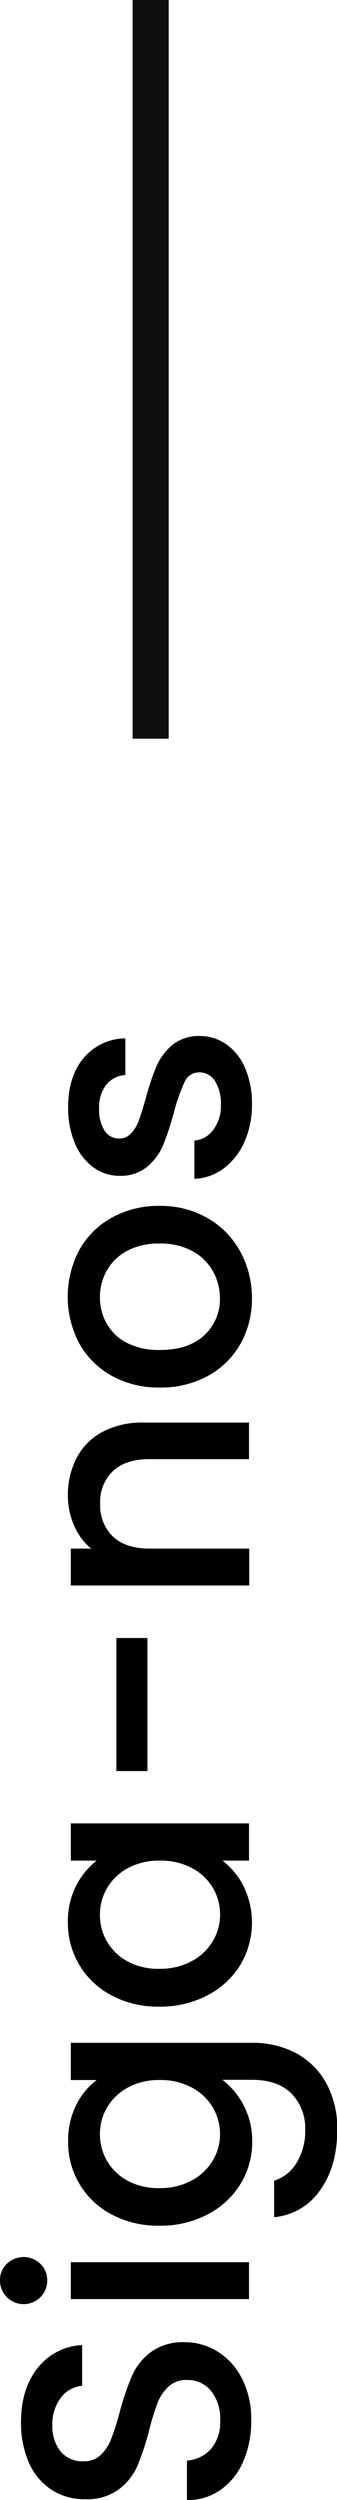
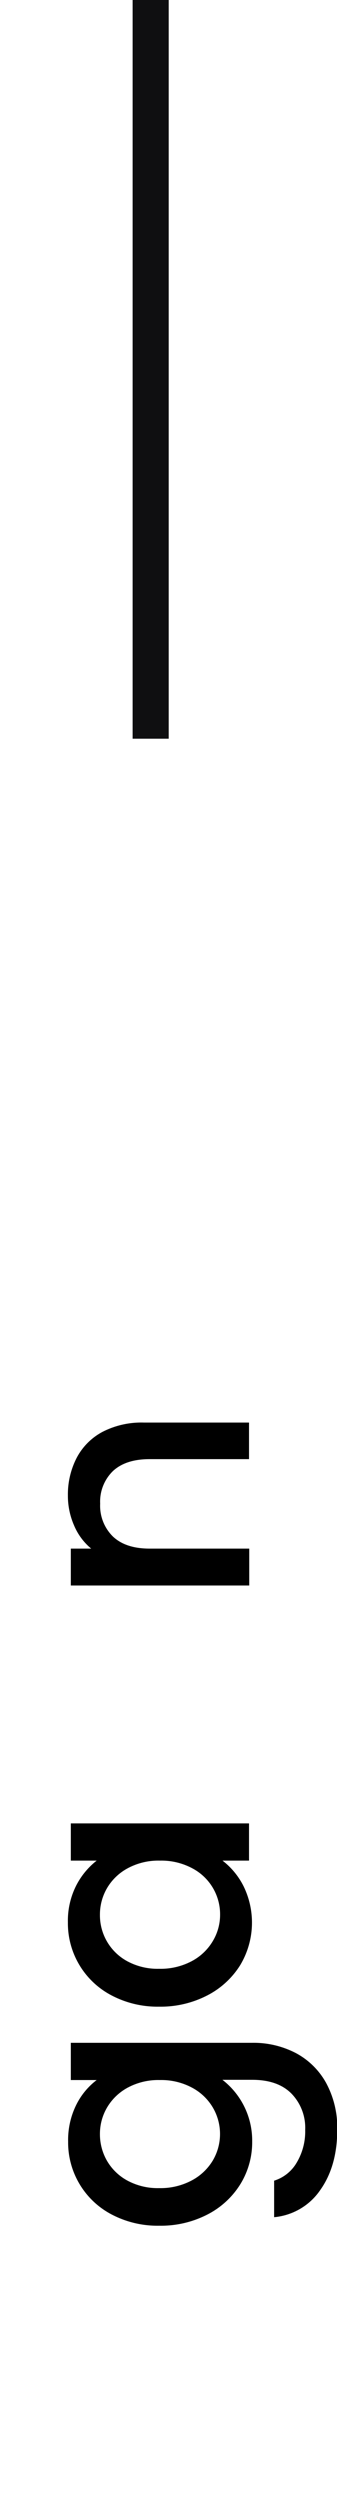
<svg xmlns="http://www.w3.org/2000/svg" id="Camada_1" data-name="Camada 1" viewBox="0 0 72.47 537.33">
  <defs>
    <style>.cls-1{fill:#0f0f11;}</style>
  </defs>
  <rect class="cls-1" x="462.83" y="598.44" width="158.77" height="7.76" transform="translate(-569.92 621.6) rotate(-90)" />
-   <path d="M562.15,1051.92a14.33,14.33,0,0,1-4.83,6.12,12.24,12.24,0,0,1-7.3,2.23v-8.48a7.67,7.67,0,0,0,5.14-2.47,8.75,8.75,0,0,0,2-6.16,9.5,9.5,0,0,0-2-6.4,6.44,6.44,0,0,0-5.11-2.29,5.58,5.58,0,0,0-4,1.42,9.49,9.49,0,0,0-2.36,3.55,52.23,52.23,0,0,0-1.81,5.88,55.47,55.47,0,0,1-2.54,7.68,12.7,12.7,0,0,1-4,5,11.5,11.5,0,0,1-7.23,2.09,12.8,12.8,0,0,1-7.31-2.09,13.38,13.38,0,0,1-4.8-5.84,21.25,21.25,0,0,1-1.66-8.69q0-7,3.51-11.51a12.94,12.94,0,0,1,9.63-5v8.76a6.35,6.35,0,0,0-4.52,2.5,9.27,9.27,0,0,0-1.88,6,8.59,8.59,0,0,0,1.74,5.57,6.05,6.05,0,0,0,5,2.15,5.1,5.1,0,0,0,3.65-1.35,9.63,9.63,0,0,0,2.26-3.45,52.68,52.68,0,0,0,1.81-5.7,59.1,59.1,0,0,1,2.64-7.82,13,13,0,0,1,4.07-5.15,11.73,11.73,0,0,1,7.34-2.12,13.18,13.18,0,0,1,7,2,14.31,14.31,0,0,1,5.25,5.77,19,19,0,0,1,2,8.94A21.53,21.53,0,0,1,562.15,1051.92Z" transform="translate(-509.82 -522.94)" />
-   <path d="M518.51,1016.66a5.08,5.08,0,0,1-8.69-3.61,4.81,4.81,0,0,1,1.46-3.55,5.21,5.21,0,0,1,7.23,0,4.85,4.85,0,0,1,1.46,3.55A4.92,4.92,0,0,1,518.51,1016.66Zm6.54-7.51h38.32v7.93H525.05Z" transform="translate(-509.82 -522.94)" />
  <path d="M526.19,975.39a15.15,15.15,0,0,1,4.42-5.39h-5.56v-8h39a19.62,19.62,0,0,1,9.42,2.22,16.05,16.05,0,0,1,6.5,6.44,20.14,20.14,0,0,1,2.37,10.05q0,7.78-3.65,12.93a13.48,13.48,0,0,1-9.92,5.84v-7.85a8.56,8.56,0,0,0,4.84-3.86,13.08,13.08,0,0,0,1.84-7.06,10.55,10.55,0,0,0-2.92-7.76q-2.93-3-8.48-3h-6.4a16.52,16.52,0,0,1,6.4,13.28,17.19,17.19,0,0,1-2.54,9.15,18,18,0,0,1-7.1,6.53,21.8,21.8,0,0,1-10.33,2.4,21.22,21.22,0,0,1-10.22-2.4,17.46,17.46,0,0,1-9.39-15.68A17,17,0,0,1,526.19,975.39Zm11.1-3.76a11.47,11.47,0,0,0-4.45,4.28,11.18,11.18,0,0,0-1.53,5.7,11.44,11.44,0,0,0,1.49,5.7,11.28,11.28,0,0,0,4.38,4.28,13.7,13.7,0,0,0,6.85,1.64,14.26,14.26,0,0,0,7-1.64,11.65,11.65,0,0,0,4.56-4.31,11.23,11.23,0,0,0,0-11.37,11.39,11.39,0,0,0-4.49-4.28,14,14,0,0,0-6.92-1.63A13.86,13.86,0,0,0,537.29,971.63Z" transform="translate(-509.82 -522.94)" />
  <path d="M533.81,951.81a17.49,17.49,0,0,1-9.39-15.69,16.75,16.75,0,0,1,1.77-7.89,16.18,16.18,0,0,1,4.42-5.39h-5.56v-8h38.32v8h-5.7a16,16,0,0,1,4.52,5.49,17.79,17.79,0,0,1-.73,17,18.09,18.09,0,0,1-7.1,6.5,21.8,21.8,0,0,1-10.33,2.4A21.22,21.22,0,0,1,533.81,951.81Zm3.48-27.33a11.38,11.38,0,0,0-4.45,4.27,11.24,11.24,0,0,0-1.53,5.71,11.24,11.24,0,0,0,5.87,10,13.69,13.69,0,0,0,6.85,1.63,14.26,14.26,0,0,0,7-1.63,11.51,11.51,0,0,0,4.55-4.32,11,11,0,0,0,1.57-5.66,11.17,11.17,0,0,0-6-10,14.05,14.05,0,0,0-6.92-1.64A13.87,13.87,0,0,0,537.29,924.48Z" transform="translate(-509.82 -522.94)" />
-   <path d="M534.85,875h6.68v28.59h-6.68Z" transform="translate(-509.82 -522.94)" />
  <path d="M526.3,836.29a13.34,13.34,0,0,1,5.56-5.6,18.27,18.27,0,0,1,8.91-2h22.6v7.86H542q-5.15,0-7.9,2.57a9.17,9.17,0,0,0-2.74,7,9.27,9.27,0,0,0,2.74,7.06c1.84,1.74,4.47,2.6,7.9,2.6h21.42v7.93H525.05v-7.93h4.38a13,13,0,0,1-3.69-5,15.88,15.88,0,0,1-1.32-6.43A17.16,17.16,0,0,1,526.3,836.29Z" transform="translate(-509.82 -522.94)" />
-   <path d="M561.53,811.77a17.8,17.8,0,0,1-7,6.89,21,21,0,0,1-10.4,2.5,20.62,20.62,0,0,1-10.36-2.57,17.79,17.79,0,0,1-6.95-7,21.49,21.49,0,0,1,0-19.89,17.71,17.71,0,0,1,6.95-7,20.53,20.53,0,0,1,10.36-2.58,20.1,20.1,0,0,1,10.37,2.65,18.37,18.37,0,0,1,7,7.19A20.83,20.83,0,0,1,564,802,19.69,19.69,0,0,1,561.53,811.77Zm-5.88-15.54a11.11,11.11,0,0,0-4.38-4.35,14.13,14.13,0,0,0-7.1-1.67,14.36,14.36,0,0,0-7.06,1.6,10.81,10.81,0,0,0-4.34,4.24,11.56,11.56,0,0,0-1.46,5.71,11.29,11.29,0,0,0,1.46,5.66,10.41,10.41,0,0,0,4.34,4.14,14.94,14.94,0,0,0,7.06,1.53q6.2,0,9.57-3.16a10.46,10.46,0,0,0,3.37-8A11.79,11.79,0,0,0,555.65,796.23Z" transform="translate(-509.82 -522.94)" />
-   <path d="M562.36,768.41a14.27,14.27,0,0,1-4.45,5.67,11.09,11.09,0,0,1-6.29,2.22v-8.21a5.54,5.54,0,0,0,4.06-2.33,8.44,8.44,0,0,0,1.64-5.32,9,9,0,0,0-1.29-5.18,3.88,3.88,0,0,0-3.3-1.84,3.38,3.38,0,0,0-3.2,2.05,38.73,38.73,0,0,0-2.3,6.5,61.49,61.49,0,0,1-2.29,7,12.26,12.26,0,0,1-3.41,4.69,8.94,8.94,0,0,1-6,2,9.46,9.46,0,0,1-5.6-1.8,12.18,12.18,0,0,1-4-5.18,19.46,19.46,0,0,1-1.46-7.76q0-6.54,3.3-10.54a11.88,11.88,0,0,1,9-4.27V754a5.66,5.66,0,0,0-4.1,2.09,7.81,7.81,0,0,0-1.53,5.08,8.26,8.26,0,0,0,1.18,4.8,3.67,3.67,0,0,0,3.13,1.67,3.35,3.35,0,0,0,2.57-1.12,7.9,7.9,0,0,0,1.64-2.71q.58-1.59,1.49-4.73a53.8,53.8,0,0,1,2.26-6.85,12.71,12.71,0,0,1,3.38-4.62,8.92,8.92,0,0,1,5.91-2,9.86,9.86,0,0,1,5.84,1.81,11.9,11.9,0,0,1,4,5.11A18.93,18.93,0,0,1,564,760.3,19.32,19.32,0,0,1,562.36,768.41Z" transform="translate(-509.82 -522.94)" />
</svg>